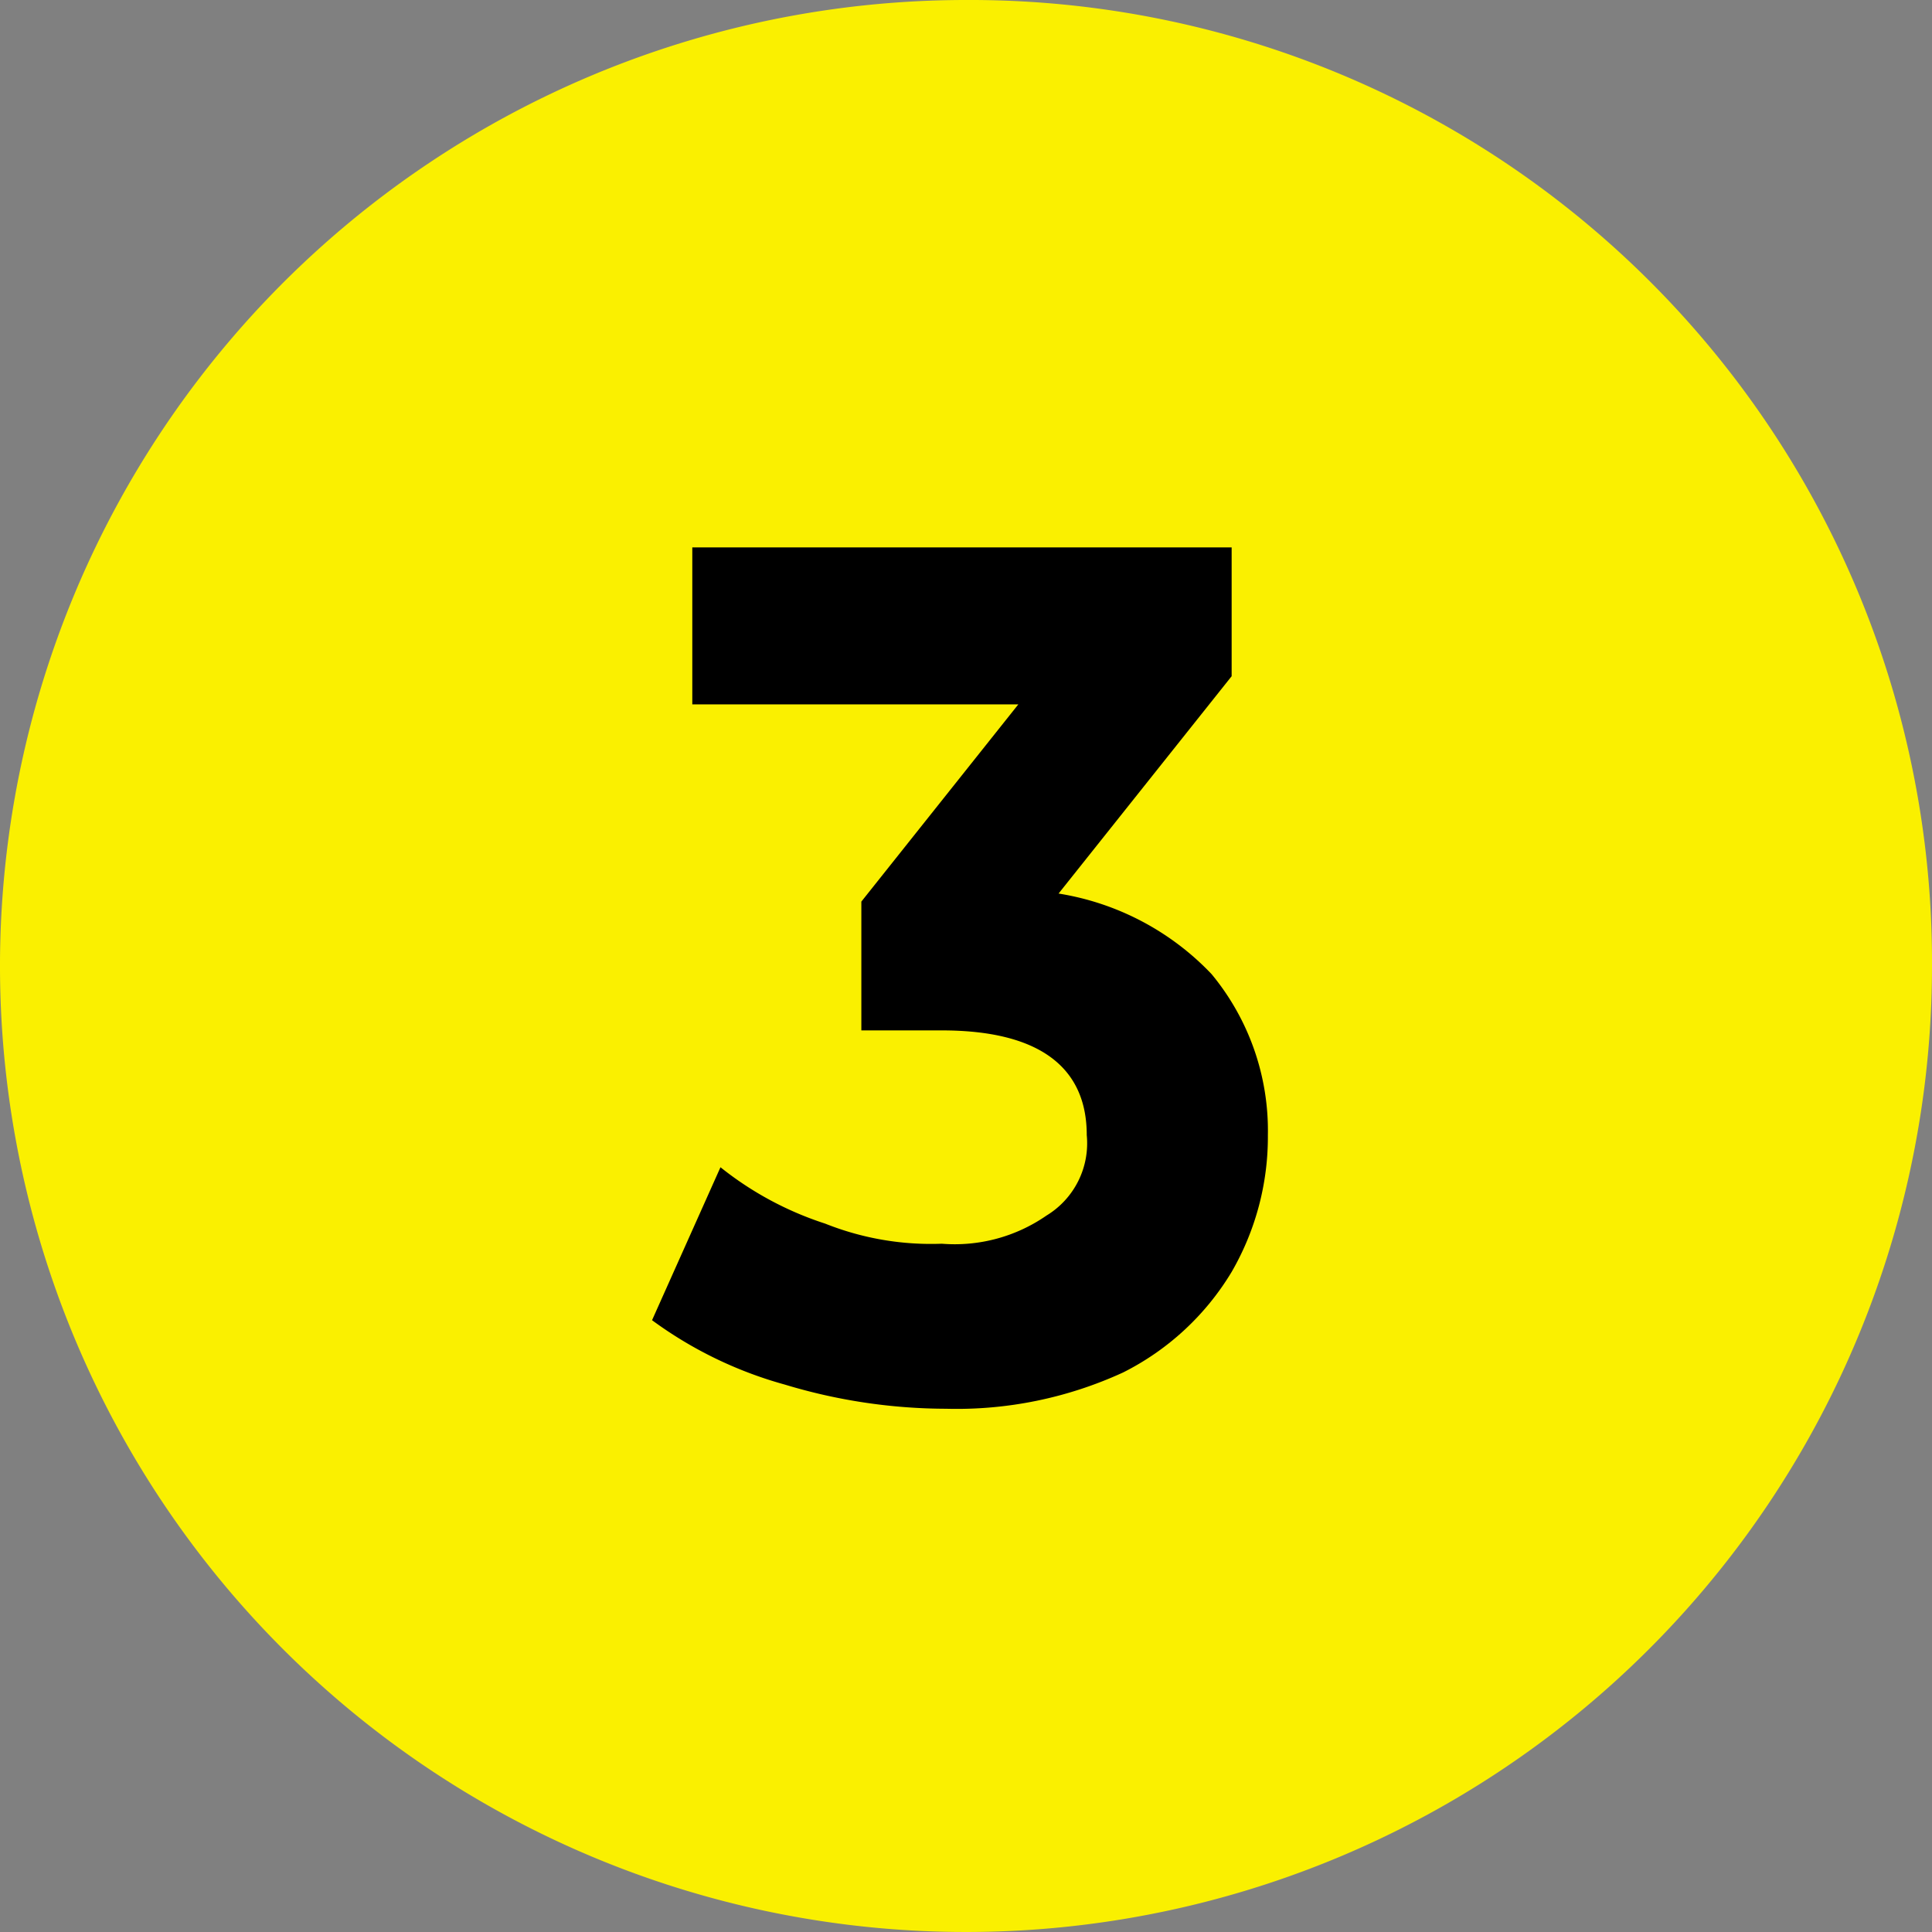
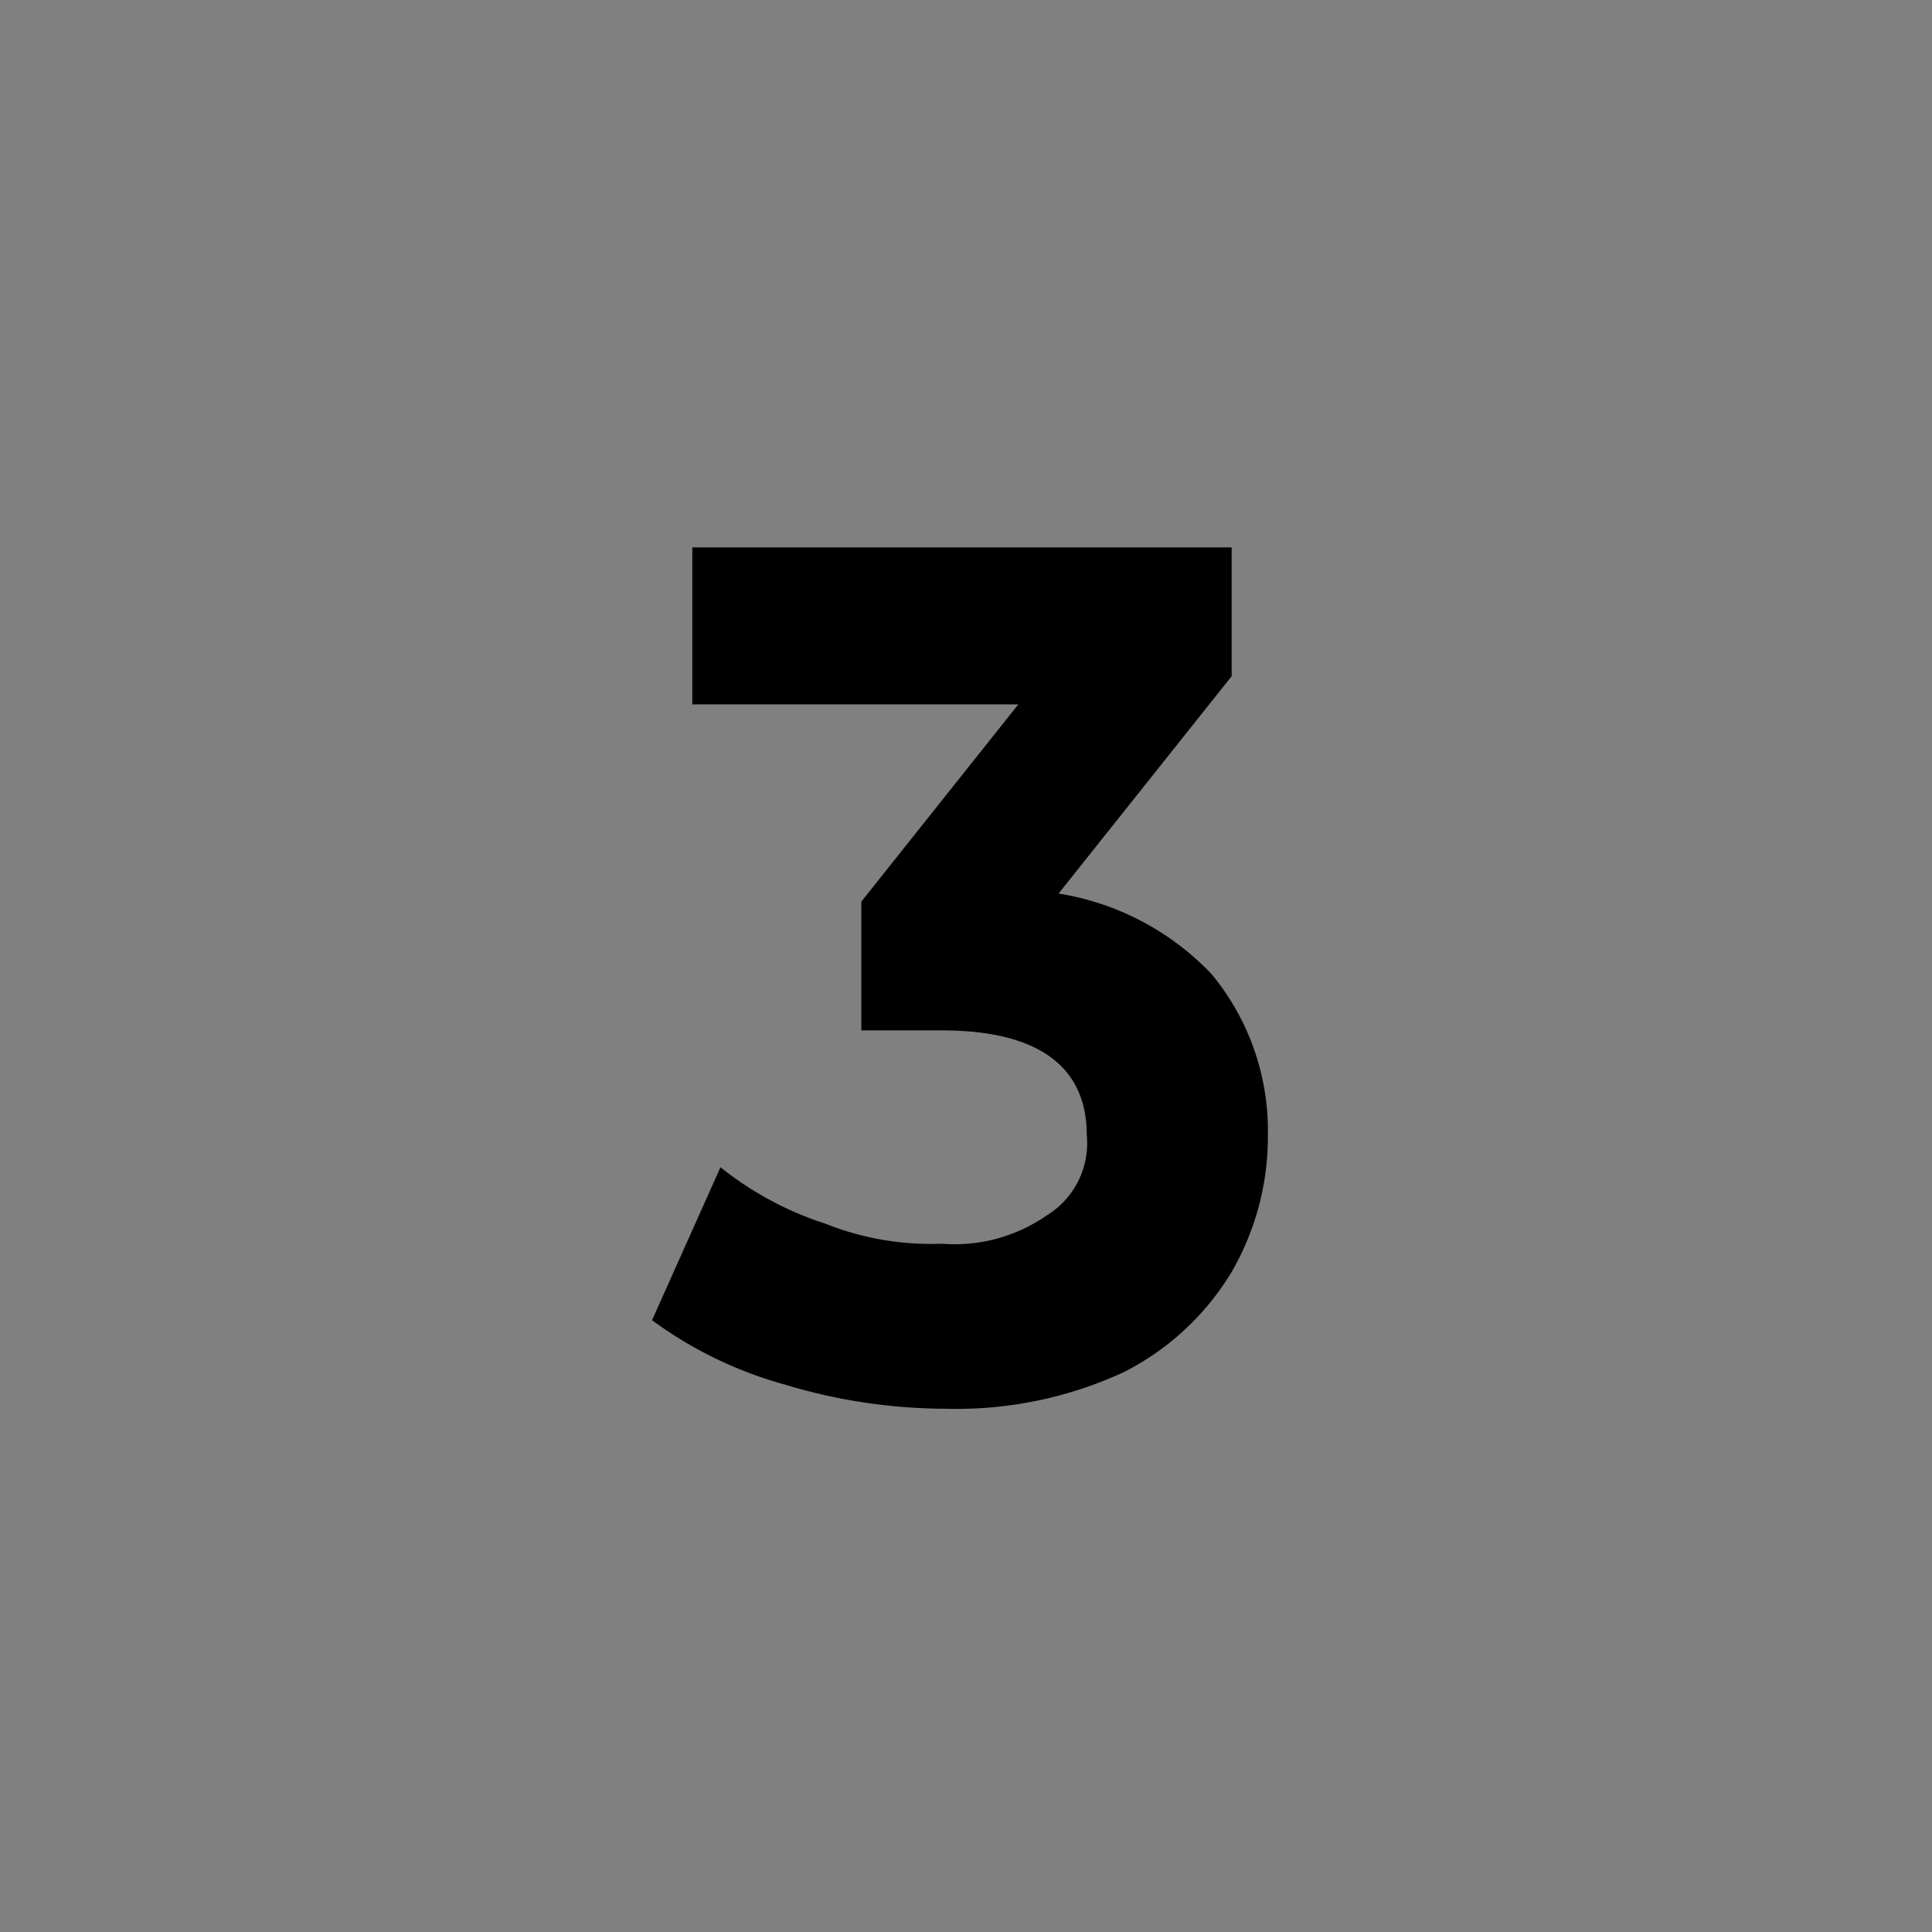
<svg xmlns="http://www.w3.org/2000/svg" viewBox="0 0 48 48">
  <rect x="0" y="0" width="48" height="48" fill="#808080" stroke="none" />
  <defs>
    <style>.cls-1{fill:#faf000;}</style>
  </defs>
  <title>ability01</title>
  <g id="content">
-     <path class="cls-1" d="M48,24A24,24,0,1,1,24,0,23.9,23.9,0,0,1,48,24Z" />
    <path d="M30.1,24.2a6.1,6.1,0,0,1,1.4,4,6.7,6.7,0,0,1-.9,3.4,6.6,6.6,0,0,1-2.7,2.5,9.9,9.9,0,0,1-4.4.9,13.9,13.9,0,0,1-4-.6,10.1,10.1,0,0,1-3.3-1.6L17.9,29a8.2,8.2,0,0,0,2.6,1.4,7.1,7.1,0,0,0,2.9.5,4,4,0,0,0,2.6-.7,2.1,2.1,0,0,0,1-2c0-1.7-1.2-2.6-3.6-2.6h-2V22.4l3.9-4.9H17.2V13.6H30.6v3.2l-4.3,5.4A6.7,6.7,0,0,1,30.1,24.2Z" />
  </g>
</svg>